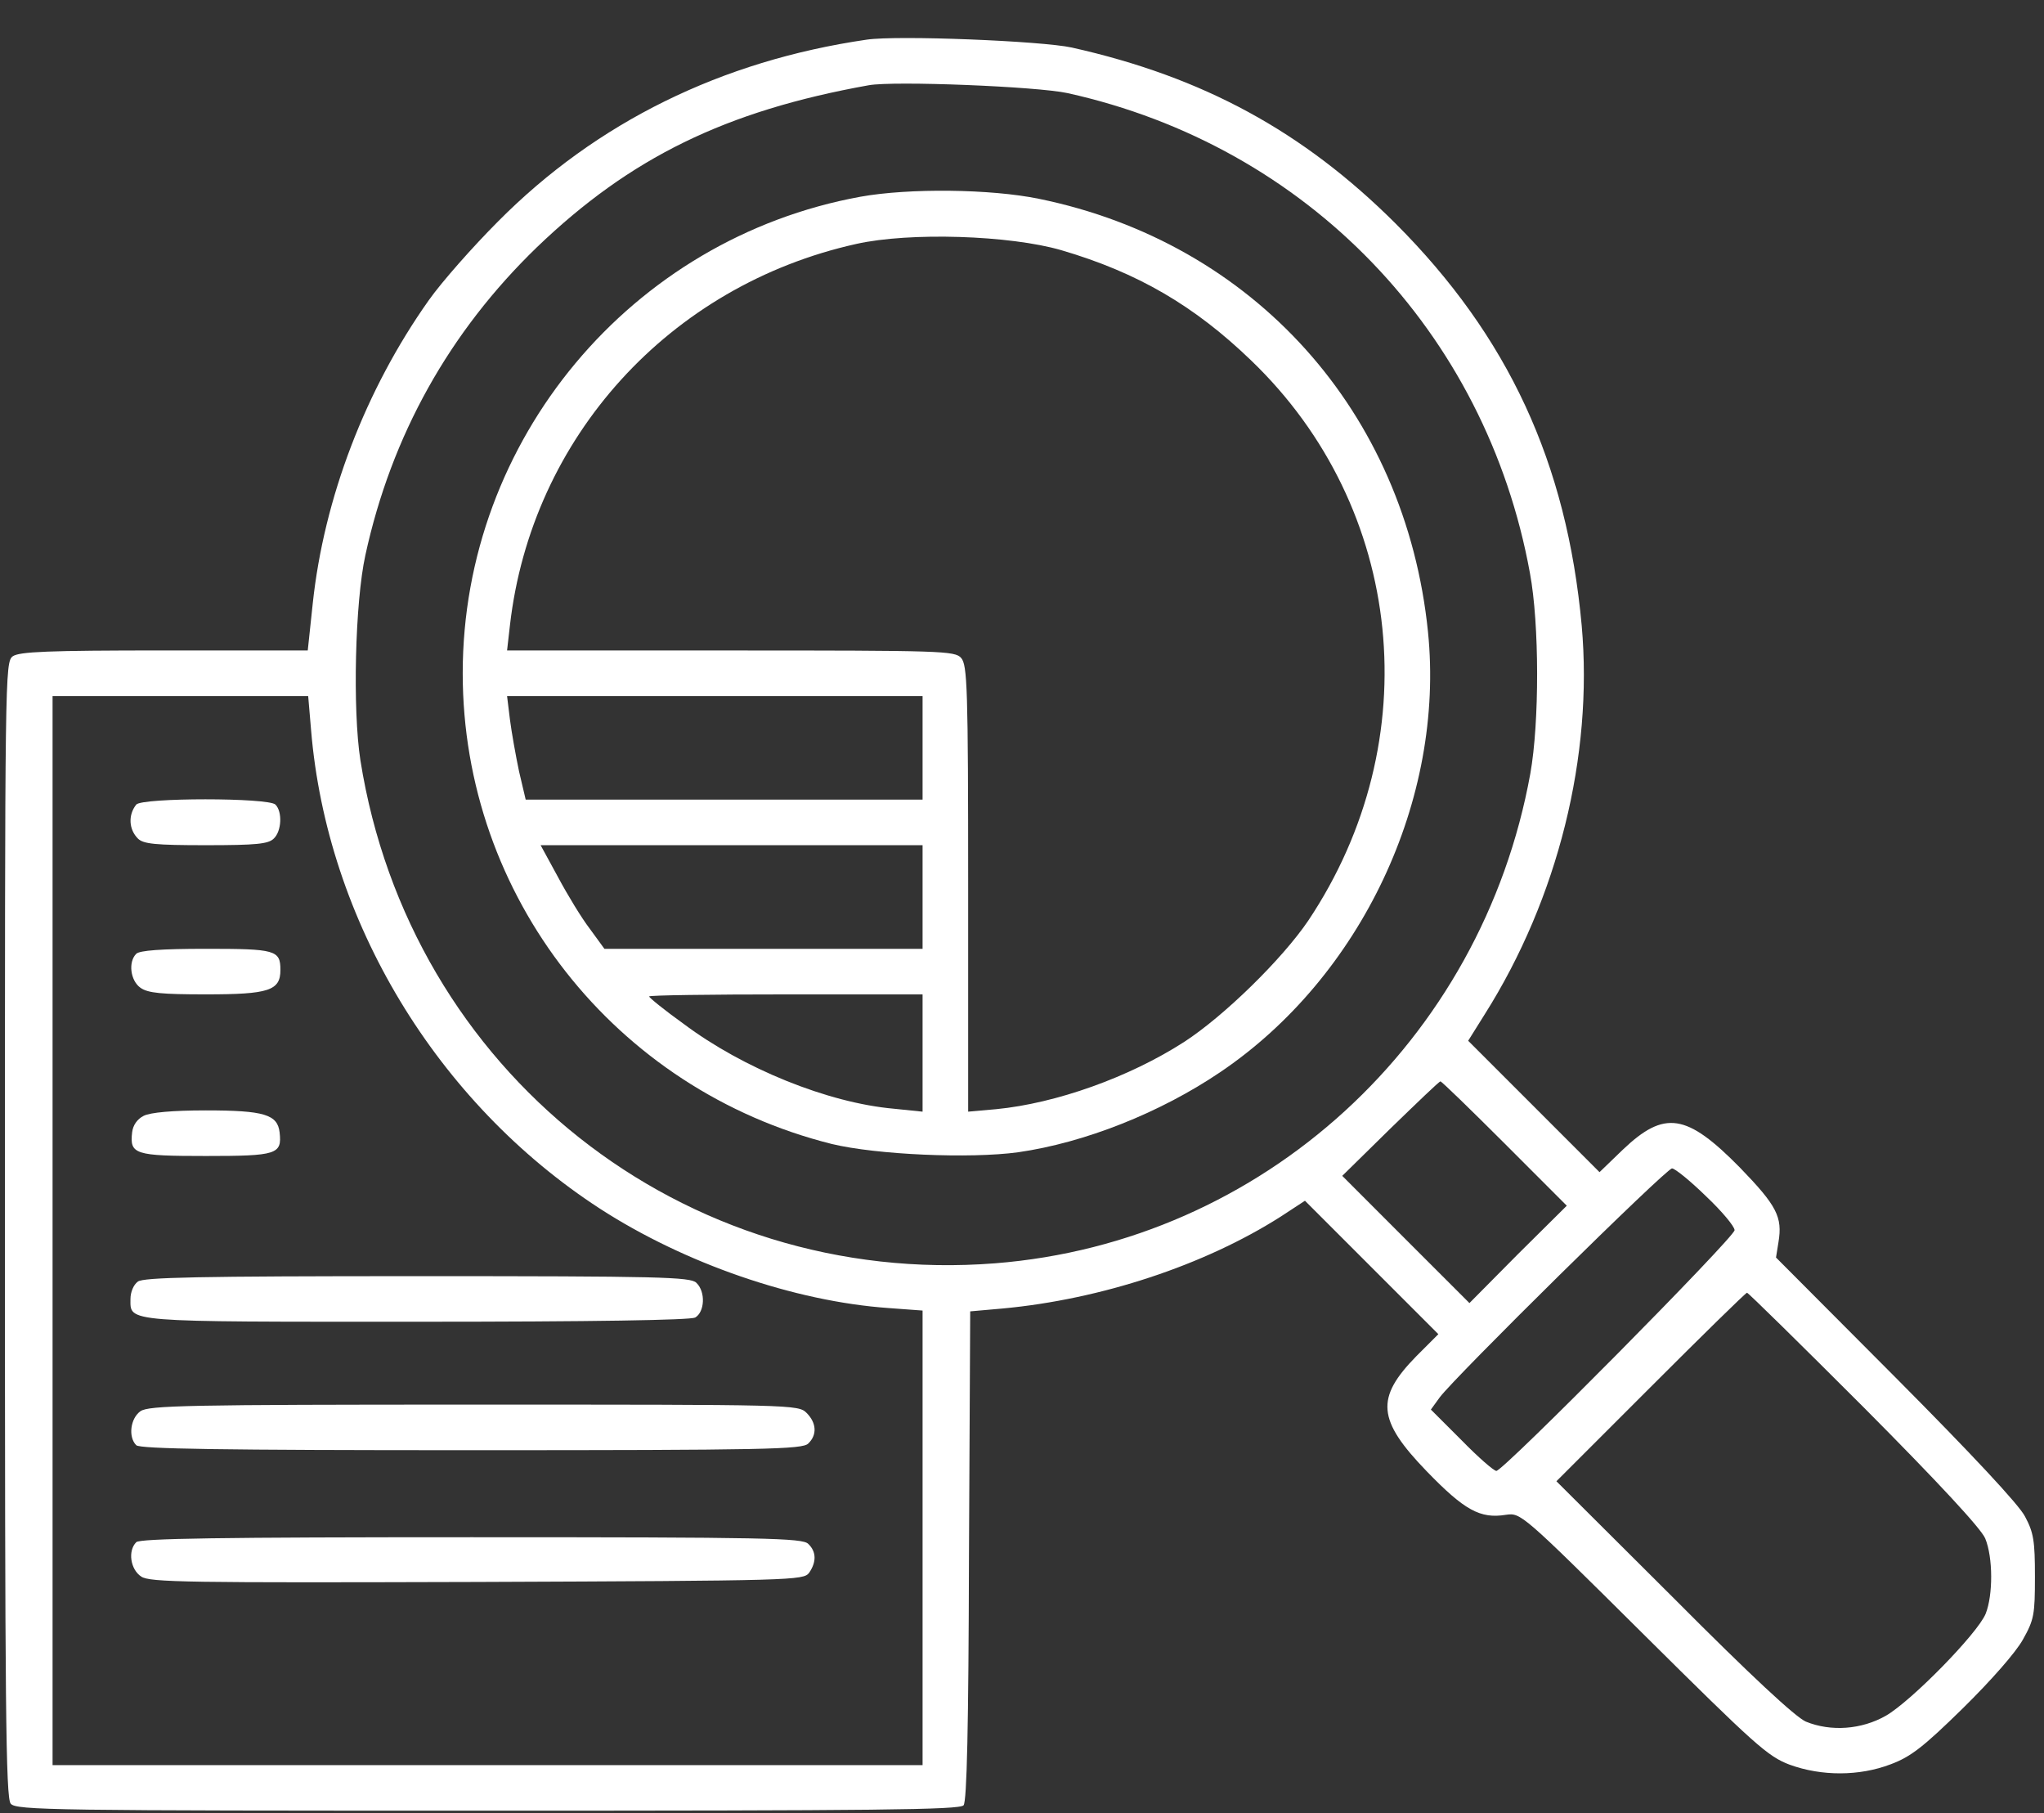
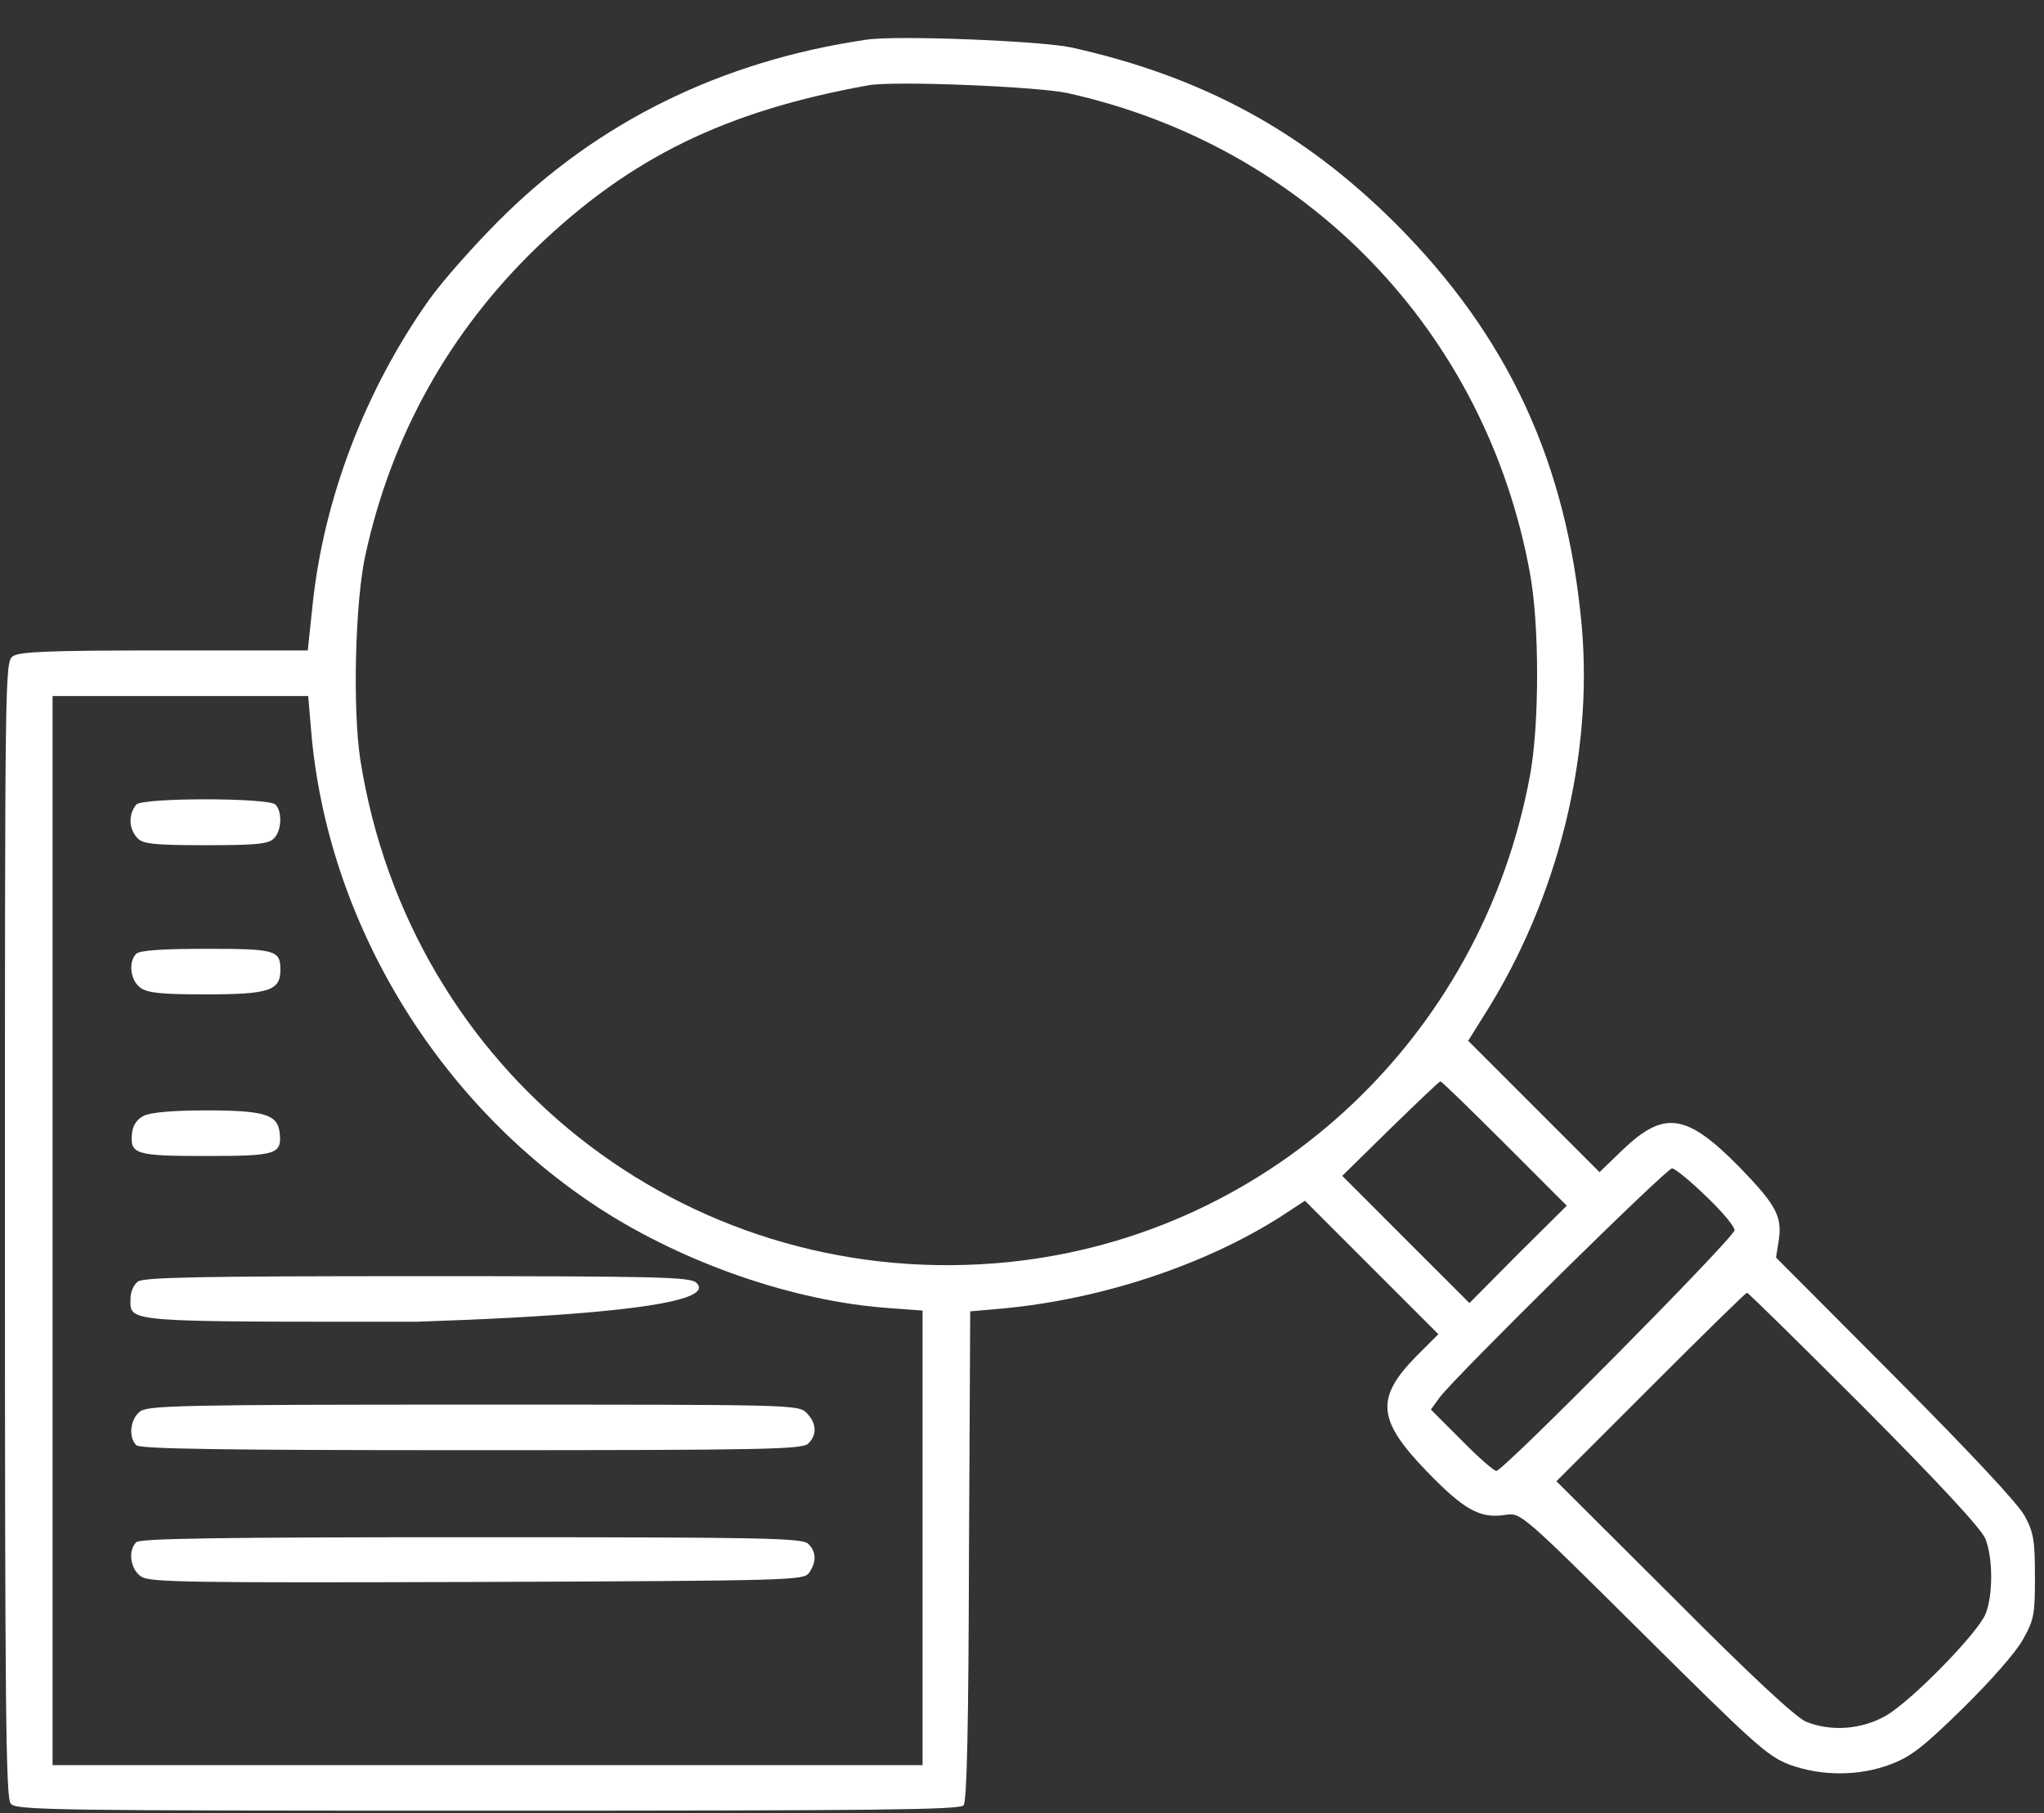
<svg xmlns="http://www.w3.org/2000/svg" width="53" height="47" viewBox="0 0 53 47" fill="none">
  <rect x="0" y="0" width="53" height="47" fill="#333333" stroke="none" />
  <path d="M22.472 1.028C18.712 1.576 15.468 3.166 12.911 5.744C12.267 6.389 11.45 7.312 11.117 7.785C9.474 10.105 8.399 12.92 8.109 15.648L7.98 16.862H4.264C1.224 16.862 0.504 16.895 0.332 17.013C0.128 17.163 0.128 17.442 0.128 31.88C0.128 44.19 0.149 46.618 0.278 46.758C0.407 46.93 1.406 46.94 12.643 46.94C22.74 46.94 24.878 46.919 24.985 46.801C25.071 46.693 25.114 44.781 25.125 40.323L25.157 33.996L26.006 33.921C28.541 33.685 31.227 32.804 33.214 31.536L33.837 31.128L35.566 32.857L37.296 34.587L36.727 35.156C35.663 36.241 35.706 36.81 36.995 38.143C37.973 39.152 38.381 39.378 39.047 39.27C39.434 39.217 39.444 39.217 42.613 42.364C45.514 45.243 45.836 45.533 46.405 45.748C47.232 46.049 48.21 46.049 49.026 45.737C49.542 45.544 49.864 45.297 50.895 44.287C51.626 43.567 52.27 42.837 52.453 42.504C52.743 41.988 52.765 41.859 52.765 40.871C52.765 39.947 52.732 39.732 52.507 39.313C52.356 39.013 51.121 37.691 49.155 35.715L46.051 32.6L46.115 32.202C46.223 31.547 46.072 31.257 45.116 30.269C43.73 28.861 43.161 28.775 42.076 29.807L41.475 30.387L39.777 28.689L38.069 26.981L38.499 26.294C40.4 23.286 41.313 19.591 41.013 16.218C40.626 11.996 39.111 8.72 36.179 5.787C33.794 3.413 31.205 1.995 27.789 1.232C27.005 1.061 23.277 0.91 22.472 1.028ZM27.682 2.414C33.891 3.789 38.531 8.602 39.67 14.854C39.917 16.175 39.917 18.731 39.681 20.053C38.424 27.003 32.741 32.202 25.802 32.75C17.713 33.384 10.623 27.776 9.345 19.709C9.141 18.398 9.205 15.616 9.474 14.392C10.15 11.287 11.654 8.602 13.921 6.41C16.338 4.09 18.809 2.876 22.525 2.21C23.181 2.092 26.898 2.242 27.682 2.414ZM8.066 18.925C8.475 23.866 11.321 28.582 15.554 31.332C17.745 32.75 20.592 33.738 23.041 33.91L23.922 33.975V39.861V45.759H12.643H1.363V31.901V18.044H4.683H7.991L8.066 18.925ZM39.015 29.645L40.626 31.257L39.358 32.514L38.102 33.781L36.447 32.127L34.804 30.483L36.05 29.259C36.737 28.593 37.317 28.034 37.35 28.034C37.382 28.034 38.134 28.765 39.015 29.645ZM44.235 31.01C44.644 31.396 44.977 31.794 44.977 31.891C44.977 32.073 38.982 38.132 38.8 38.132C38.735 38.132 38.327 37.777 37.898 37.337L37.102 36.542L37.328 36.23C37.704 35.715 43.204 30.29 43.355 30.29C43.43 30.29 43.827 30.612 44.235 31.01ZM48.339 36.499C50.262 38.433 51.368 39.625 51.476 39.883C51.68 40.377 51.68 41.355 51.486 41.838C51.272 42.353 49.553 44.105 48.898 44.48C48.274 44.835 47.48 44.899 46.824 44.631C46.556 44.513 45.406 43.449 43.398 41.43L40.357 38.4L42.796 35.962C44.149 34.608 45.267 33.513 45.299 33.513C45.331 33.513 46.695 34.855 48.339 36.499Z" fill="white" />
-   <path d="M22.311 5.1C16.359 6.185 11.998 11.405 11.998 17.453C11.998 23.233 15.94 28.249 21.569 29.657C22.73 29.936 25.146 30.043 26.403 29.871C28.122 29.624 30.077 28.851 31.635 27.798C35.298 25.327 37.468 20.719 37.027 16.379C36.447 10.675 32.505 6.292 26.94 5.154C25.684 4.896 23.567 4.874 22.311 5.1ZM27.52 6.486C29.497 7.066 30.969 7.925 32.44 9.343C36.426 13.167 37.038 19.204 33.923 23.866C33.246 24.866 31.731 26.348 30.7 27.014C29.282 27.927 27.381 28.604 25.834 28.754L25.104 28.819V23.039C25.104 17.808 25.082 17.238 24.921 17.056C24.76 16.873 24.427 16.863 18.948 16.863H13.148L13.223 16.207C13.781 11.341 17.358 7.399 22.203 6.324C23.589 6.013 26.189 6.099 27.52 6.486ZM23.922 19.387V20.73H18.776H13.631L13.459 19.999C13.373 19.591 13.266 18.989 13.223 18.657L13.148 18.044H18.54H23.922V19.387ZM23.922 23.254V24.597H19.797H15.672L15.296 24.081C15.081 23.802 14.716 23.2 14.469 22.738L14.018 21.911H18.97H23.922V23.254ZM23.922 27.293V28.819L23.181 28.743C21.473 28.593 19.27 27.701 17.724 26.541C17.23 26.187 16.832 25.864 16.832 25.832C16.832 25.8 18.433 25.779 20.377 25.779H23.922V27.293Z" fill="white" />
  <path d="M3.533 20.858C3.318 21.127 3.34 21.503 3.576 21.739C3.716 21.879 4.027 21.911 5.338 21.911C6.648 21.911 6.96 21.879 7.099 21.739C7.304 21.546 7.325 21.041 7.142 20.858C6.96 20.676 3.683 20.676 3.533 20.858Z" fill="white" />
  <path d="M3.533 24.726C3.318 24.94 3.383 25.424 3.641 25.606C3.834 25.746 4.199 25.778 5.338 25.778C6.971 25.778 7.271 25.682 7.271 25.145C7.271 24.629 7.143 24.597 5.338 24.597C4.178 24.597 3.619 24.64 3.533 24.726Z" fill="white" />
  <path d="M3.727 28.926C3.555 29.012 3.447 29.173 3.426 29.355C3.361 29.925 3.49 29.968 5.338 29.968C7.186 29.968 7.314 29.925 7.25 29.355C7.196 28.894 6.853 28.786 5.338 28.786C4.468 28.786 3.898 28.84 3.727 28.926Z" fill="white" />
-   <path d="M3.576 33.223C3.458 33.309 3.383 33.502 3.383 33.674C3.383 34.286 3.168 34.265 10.795 34.265C15.425 34.265 17.885 34.222 18.024 34.157C18.271 34.017 18.304 33.491 18.056 33.255C17.906 33.104 17.101 33.083 10.827 33.083C5.123 33.083 3.726 33.115 3.576 33.223Z" fill="white" />
+   <path d="M3.576 33.223C3.458 33.309 3.383 33.502 3.383 33.674C3.383 34.286 3.168 34.265 10.795 34.265C18.271 34.017 18.304 33.491 18.056 33.255C17.906 33.104 17.101 33.083 10.827 33.083C5.123 33.083 3.726 33.115 3.576 33.223Z" fill="white" />
  <path d="M3.641 36.585C3.383 36.768 3.318 37.251 3.533 37.466C3.63 37.562 5.714 37.595 12.224 37.595C19.872 37.595 20.807 37.573 20.957 37.423C21.193 37.197 21.172 36.886 20.914 36.628C20.699 36.413 20.559 36.413 12.288 36.413C4.854 36.413 3.855 36.435 3.641 36.585Z" fill="white" />
  <path d="M3.533 39.98C3.308 40.206 3.383 40.689 3.662 40.871C3.877 41.022 4.897 41.033 12.363 41.011C20.592 40.979 20.828 40.968 20.979 40.775C21.172 40.495 21.172 40.227 20.957 40.023C20.807 39.872 19.872 39.851 12.224 39.851C5.714 39.851 3.63 39.883 3.533 39.98Z" fill="white" />
</svg>